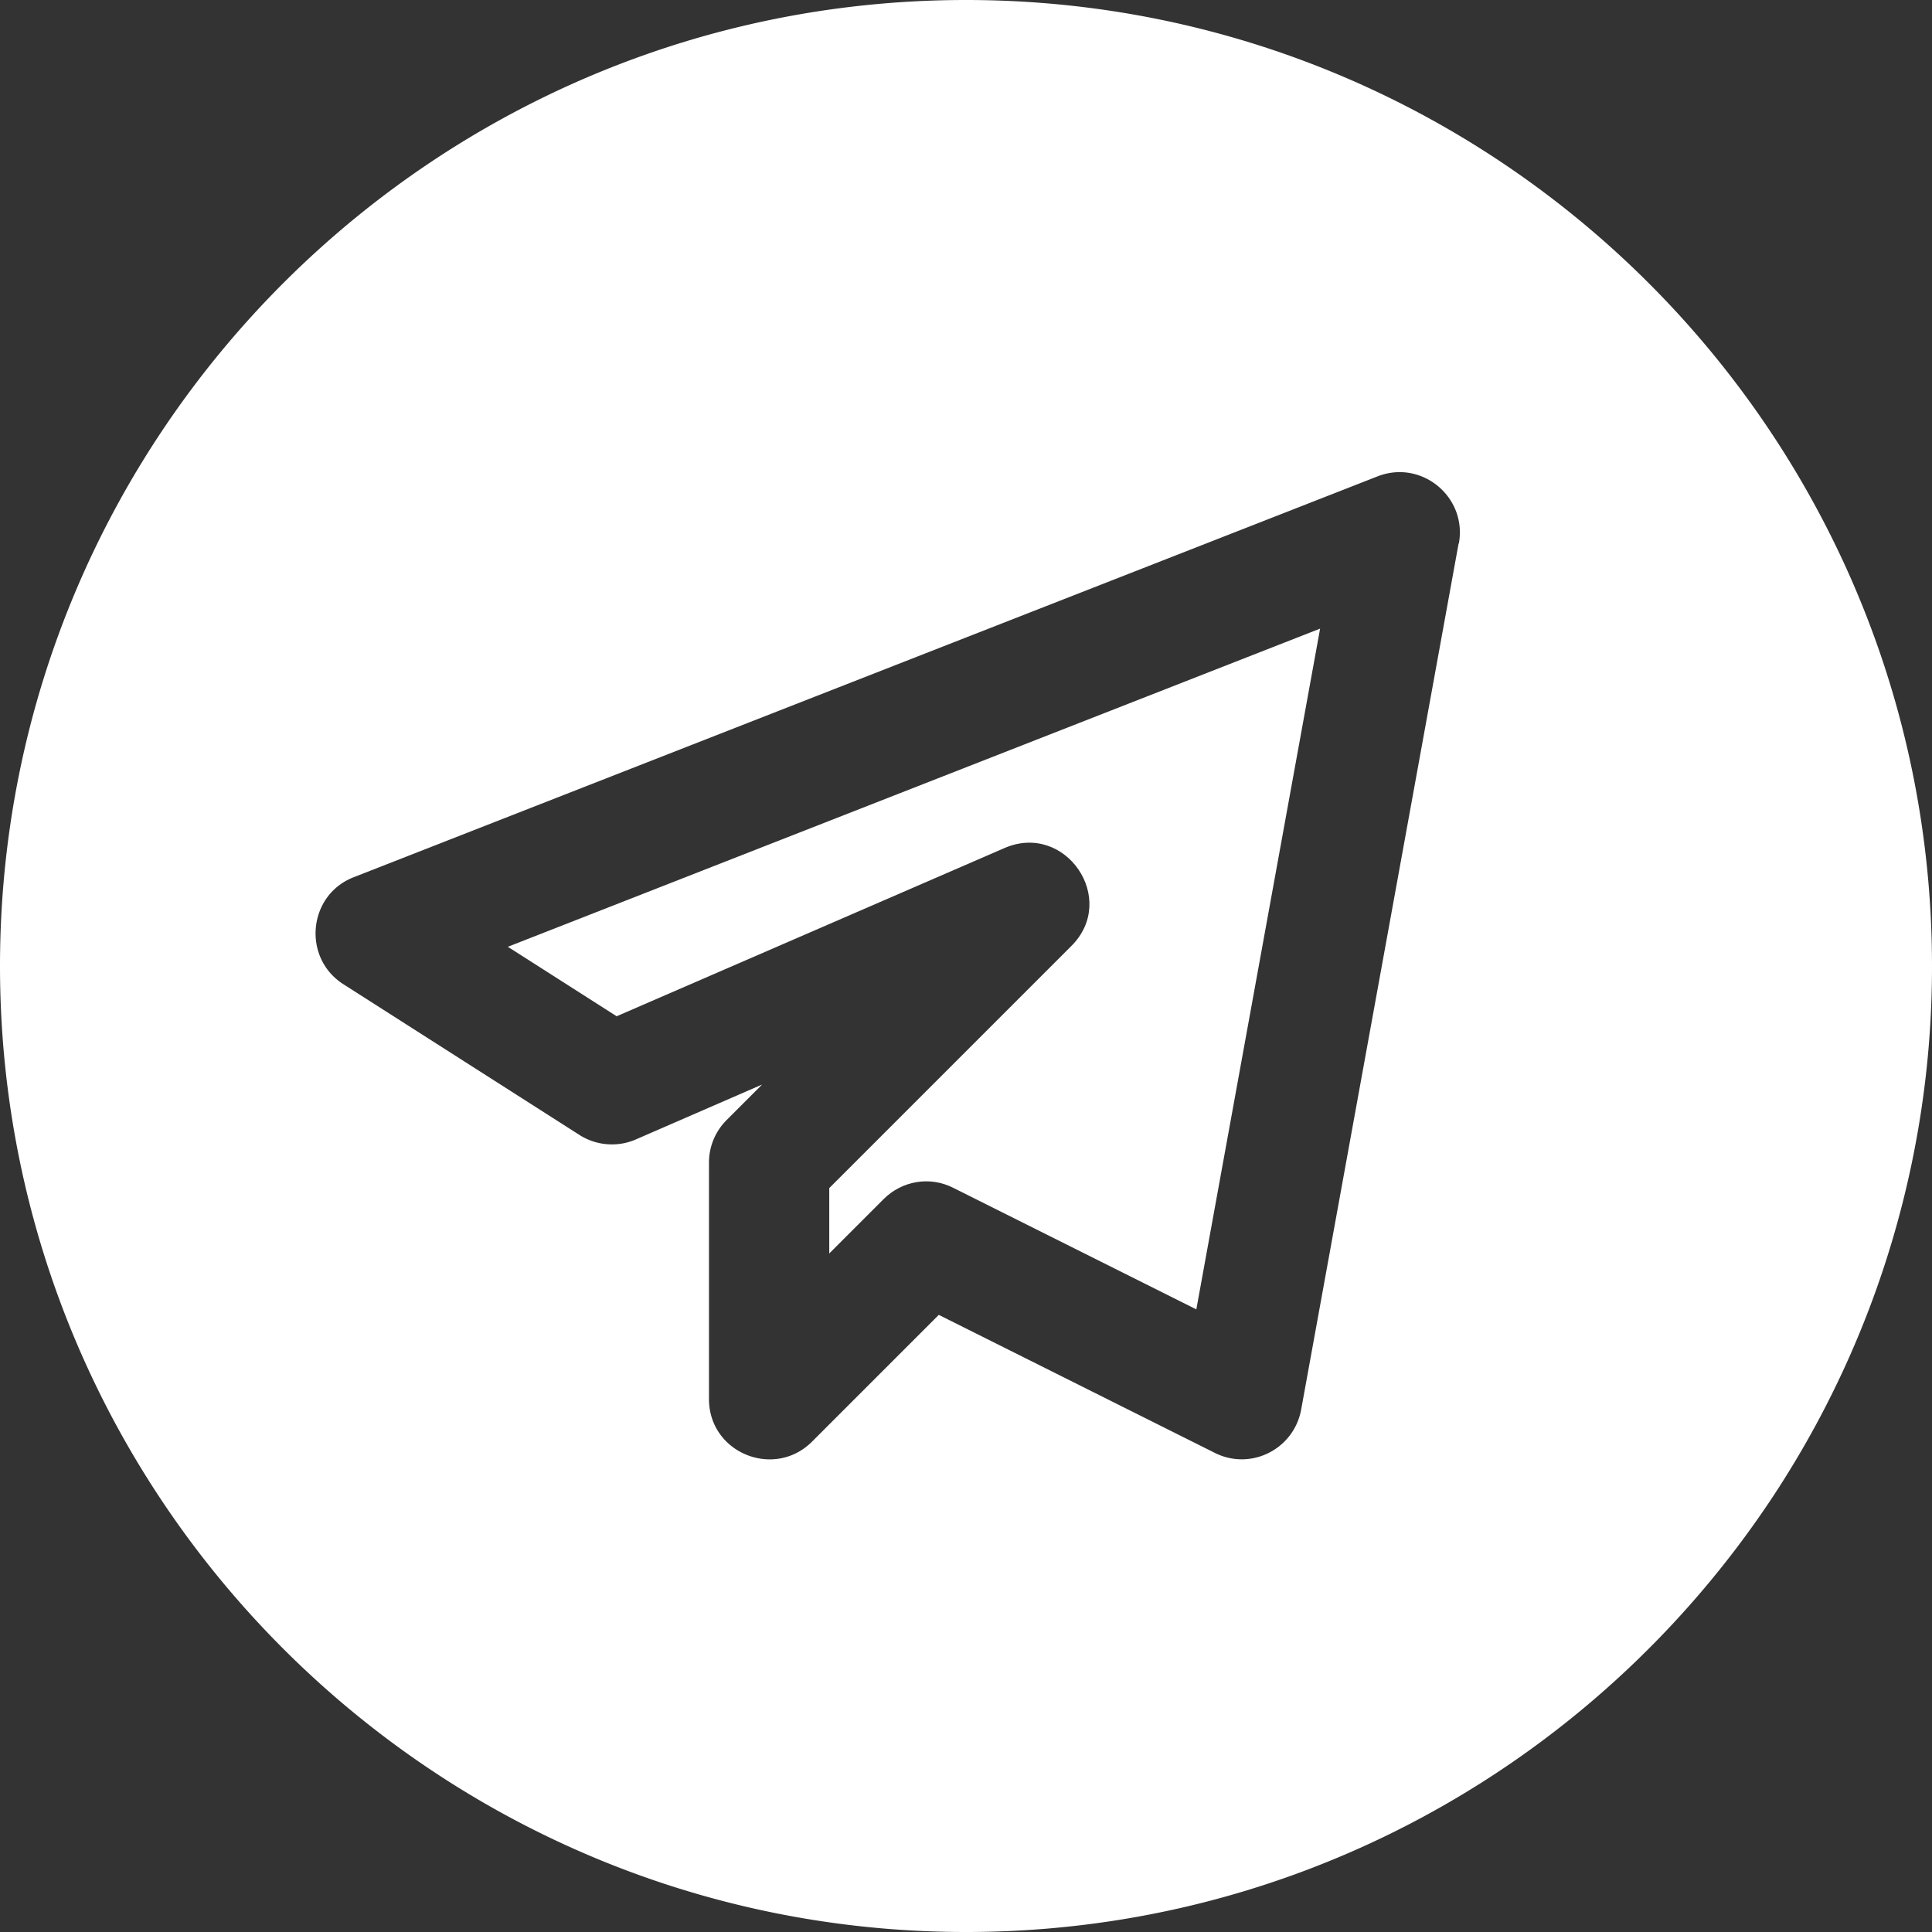
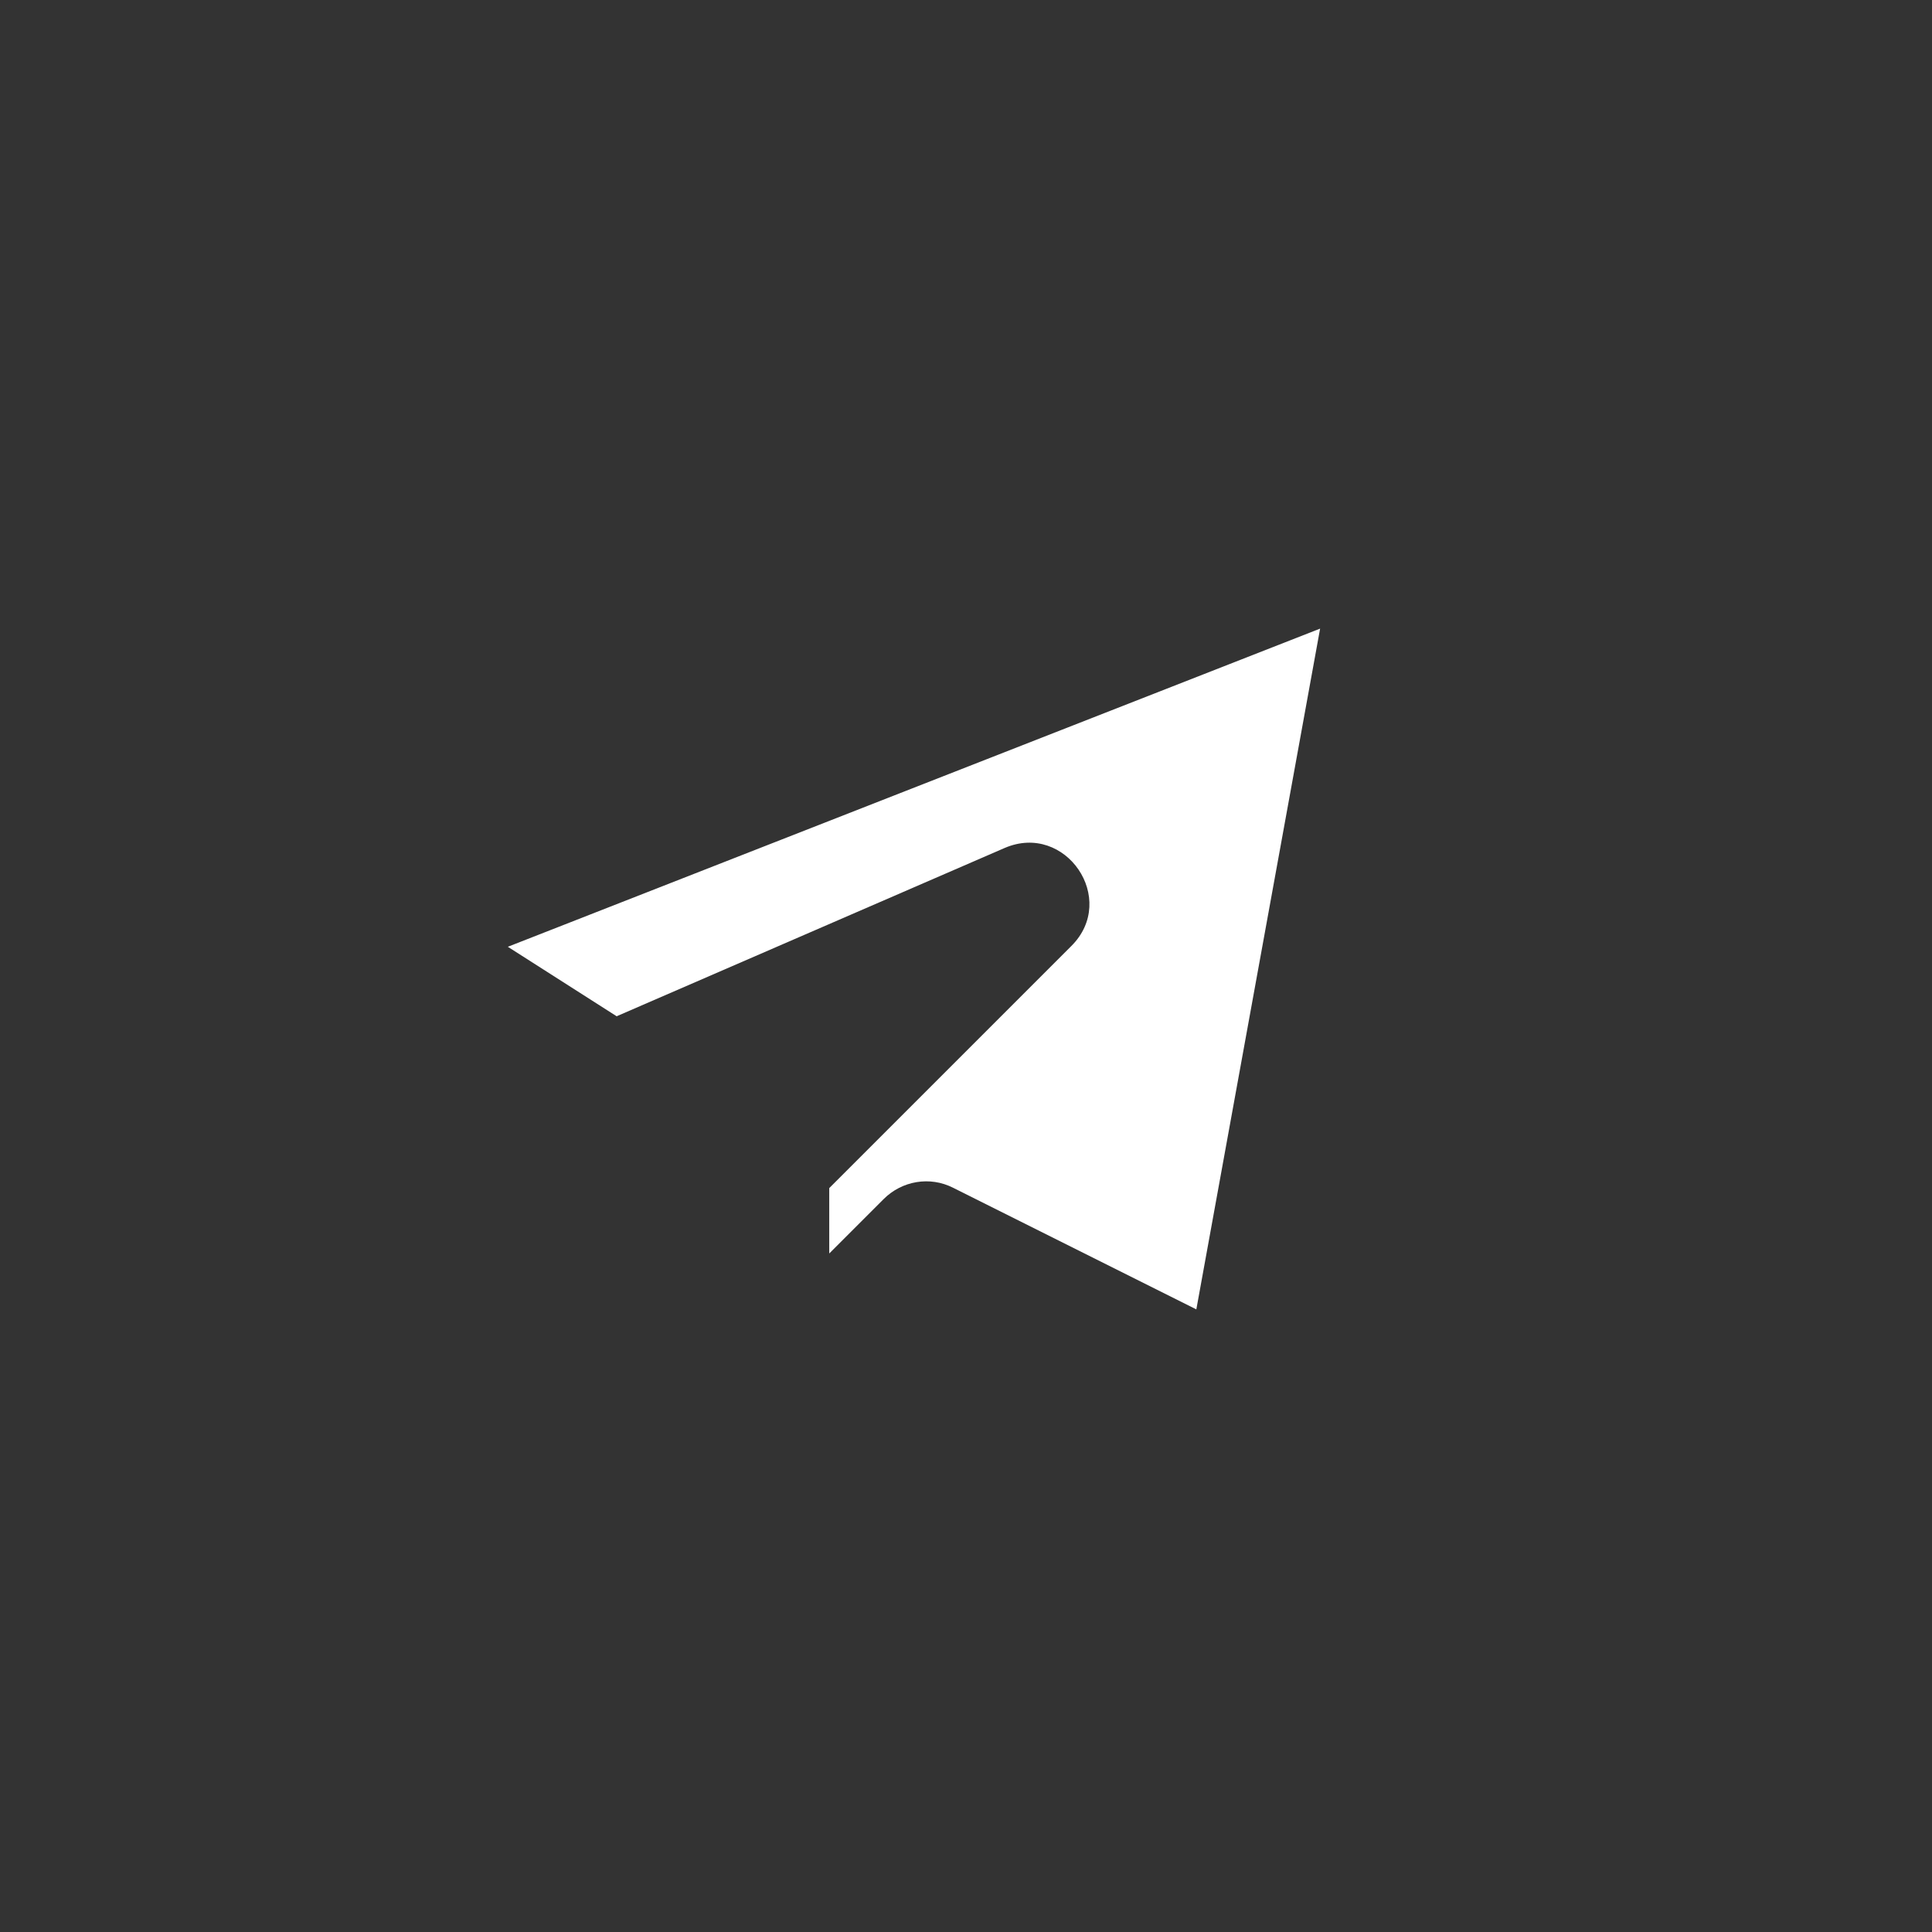
<svg xmlns="http://www.w3.org/2000/svg" preserveAspectRatio="xMidYMid meet" data-bbox="1.4 1.4 77.42 77.42" viewBox="1.4 1.4 77.42 77.42" data-type="color" role="img" aria-label="Telegram">
  <rect x="1.4" y="1.4" width="77.42" height="77.42" fill="#333333" stroke="none" />
  <g>
    <path d="m26.12 42.12 15.54-6.74c2.44-1.05 4.56 2.05 2.67 3.93l-9.7 9.7v2.62l2.18-2.18c.73-.73 1.85-.93 2.79-.45l9.74 4.87 4.96-27.28-32.55 12.75 4.37 2.79Z" fill="#ffffff" data-color="1" />
-     <path d="M40.11 1.4C18.76 1.4 1.4 18.76 1.4 40.11s17.37 38.71 38.71 38.71c12.38 0 23.41-5.84 30.5-14.9a38.53 38.53 0 0 0 8.21-23.81c0-21.35-17.36-38.71-38.71-38.71m19.74 21.78-6.31 34.71c-.3 1.6-2.03 2.45-3.46 1.73l-11.06-5.53-5.08 5.08c-1.51 1.51-4.13.46-4.13-1.71v-9.47c0-.64.25-1.25.71-1.71l1.42-1.42-5.06 2.2c-.73.32-1.59.25-2.26-.18l-9.46-6.04c-1.66-1.06-1.42-3.58.42-4.29L56.6 20.49c1.76-.69 3.6.82 3.26 2.69Z" fill="#ffffff" data-color="1" />
  </g>
</svg>